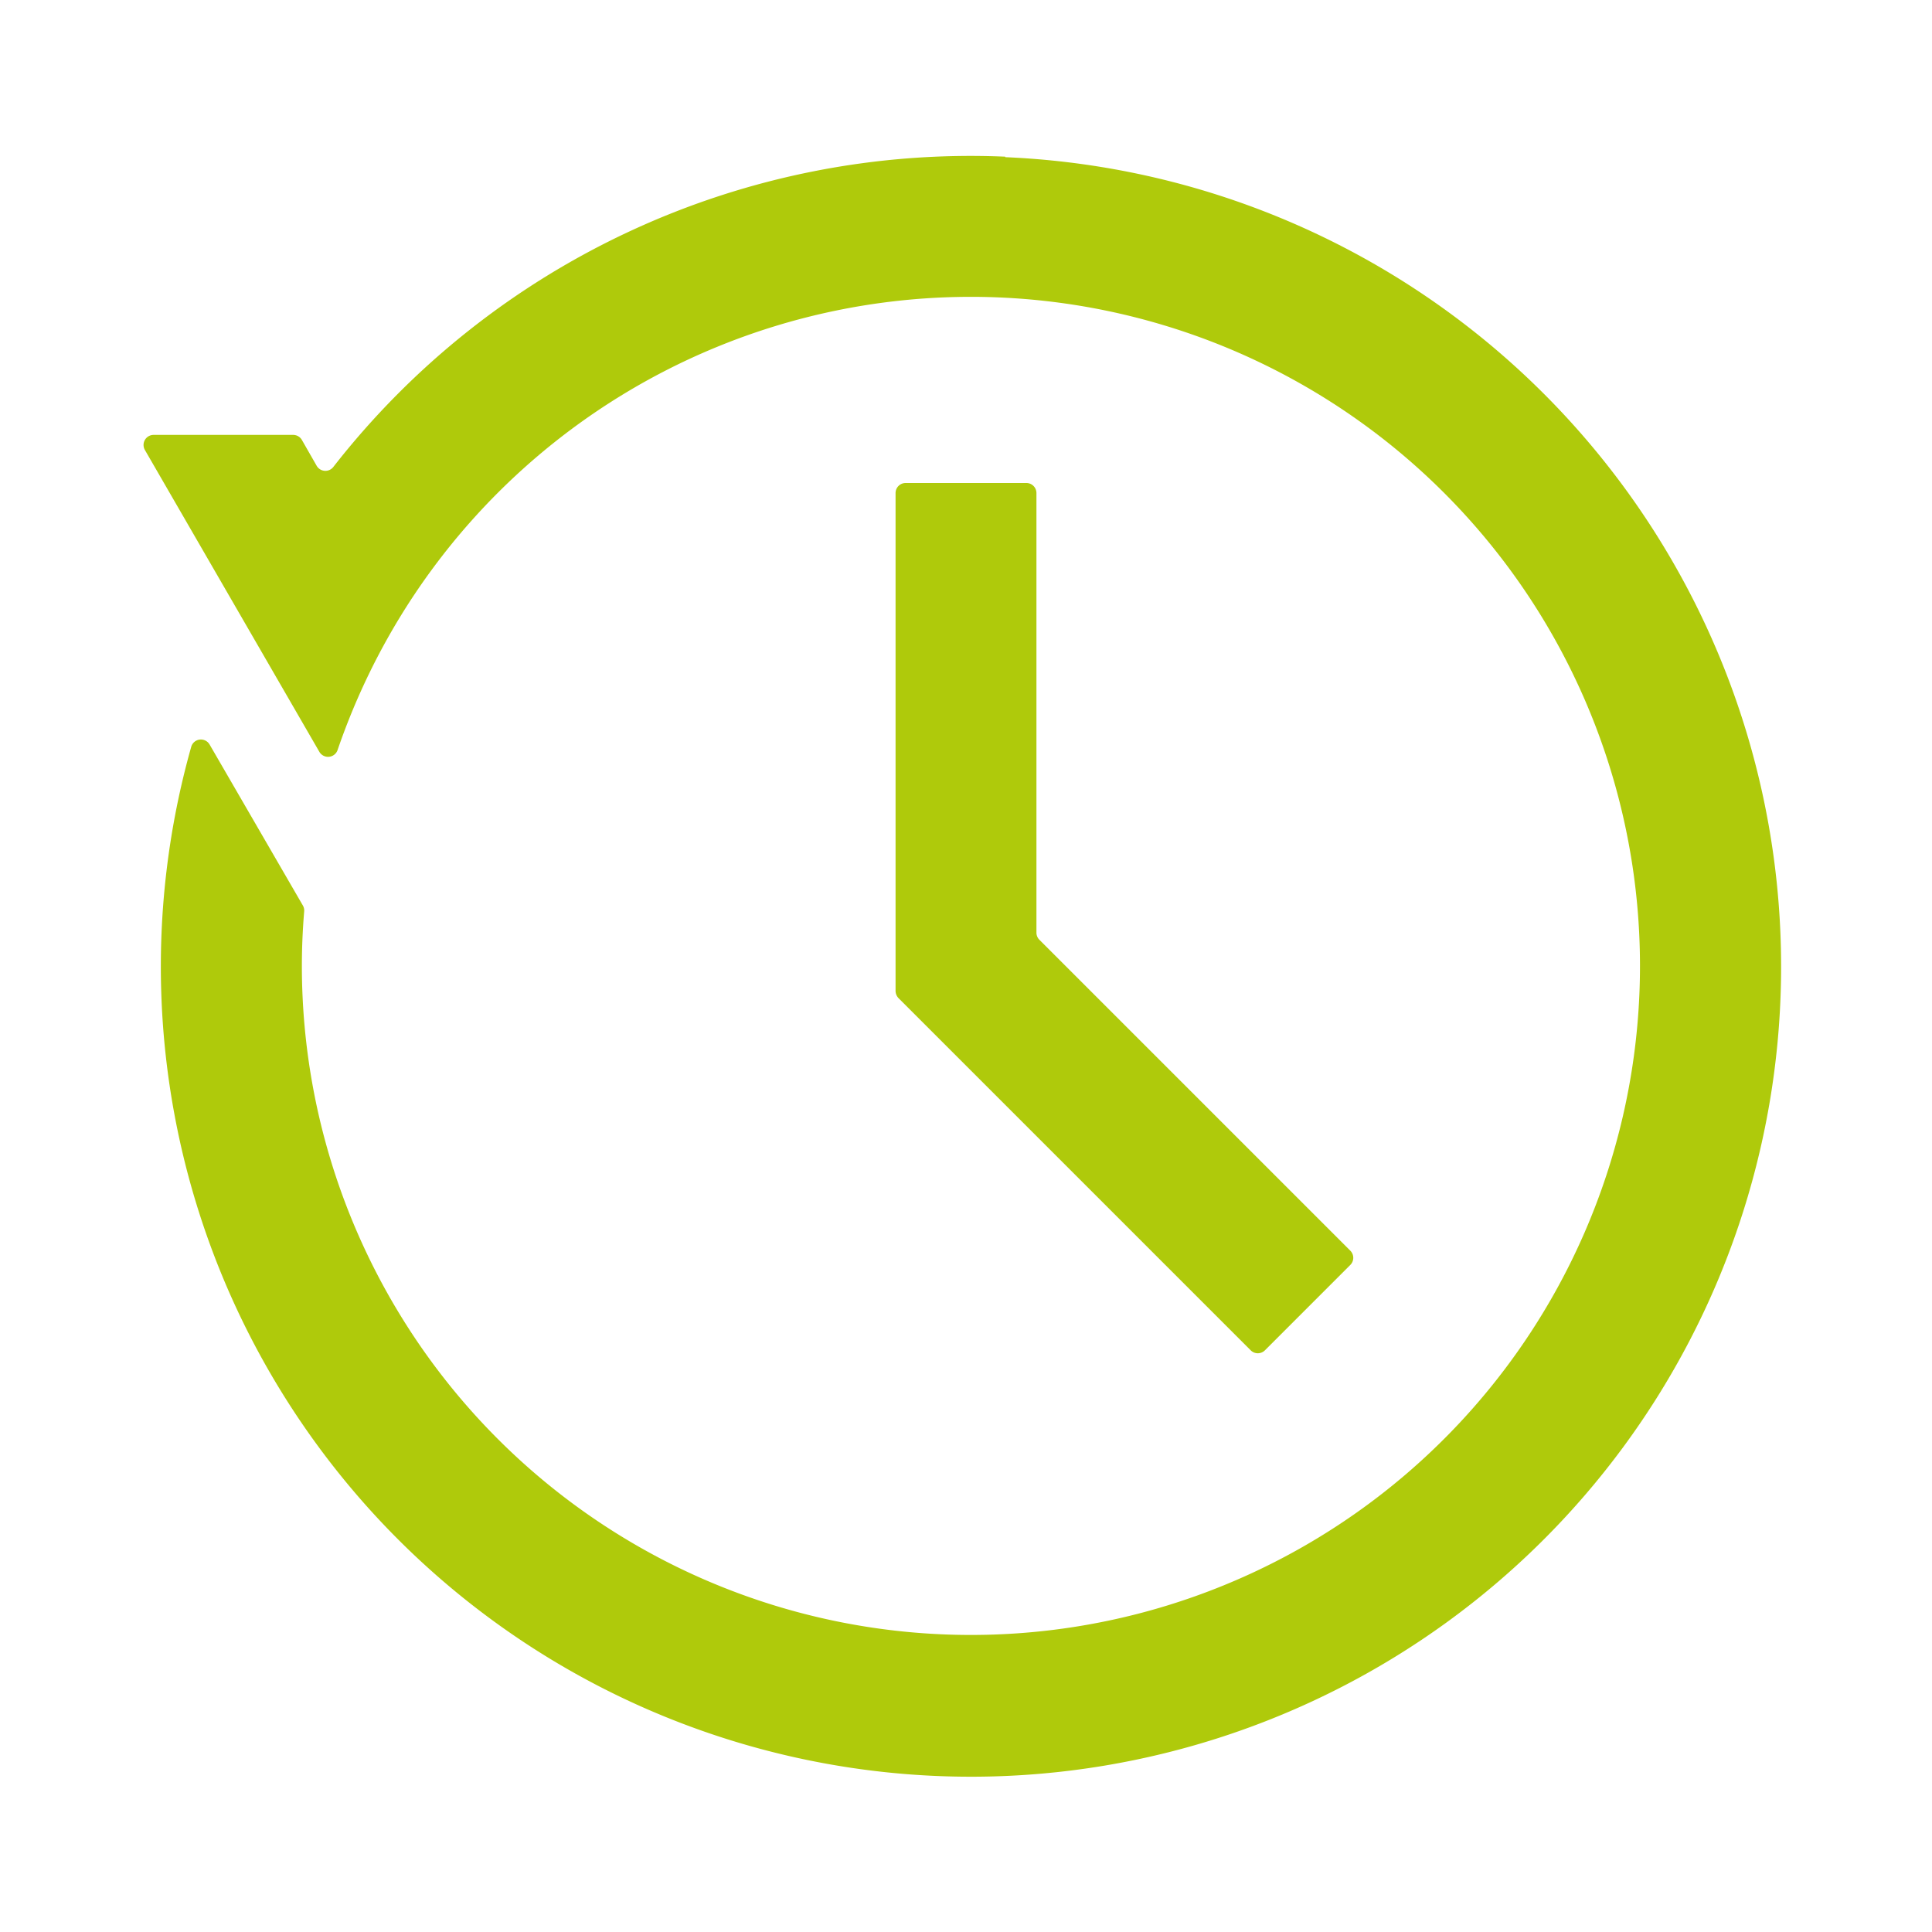
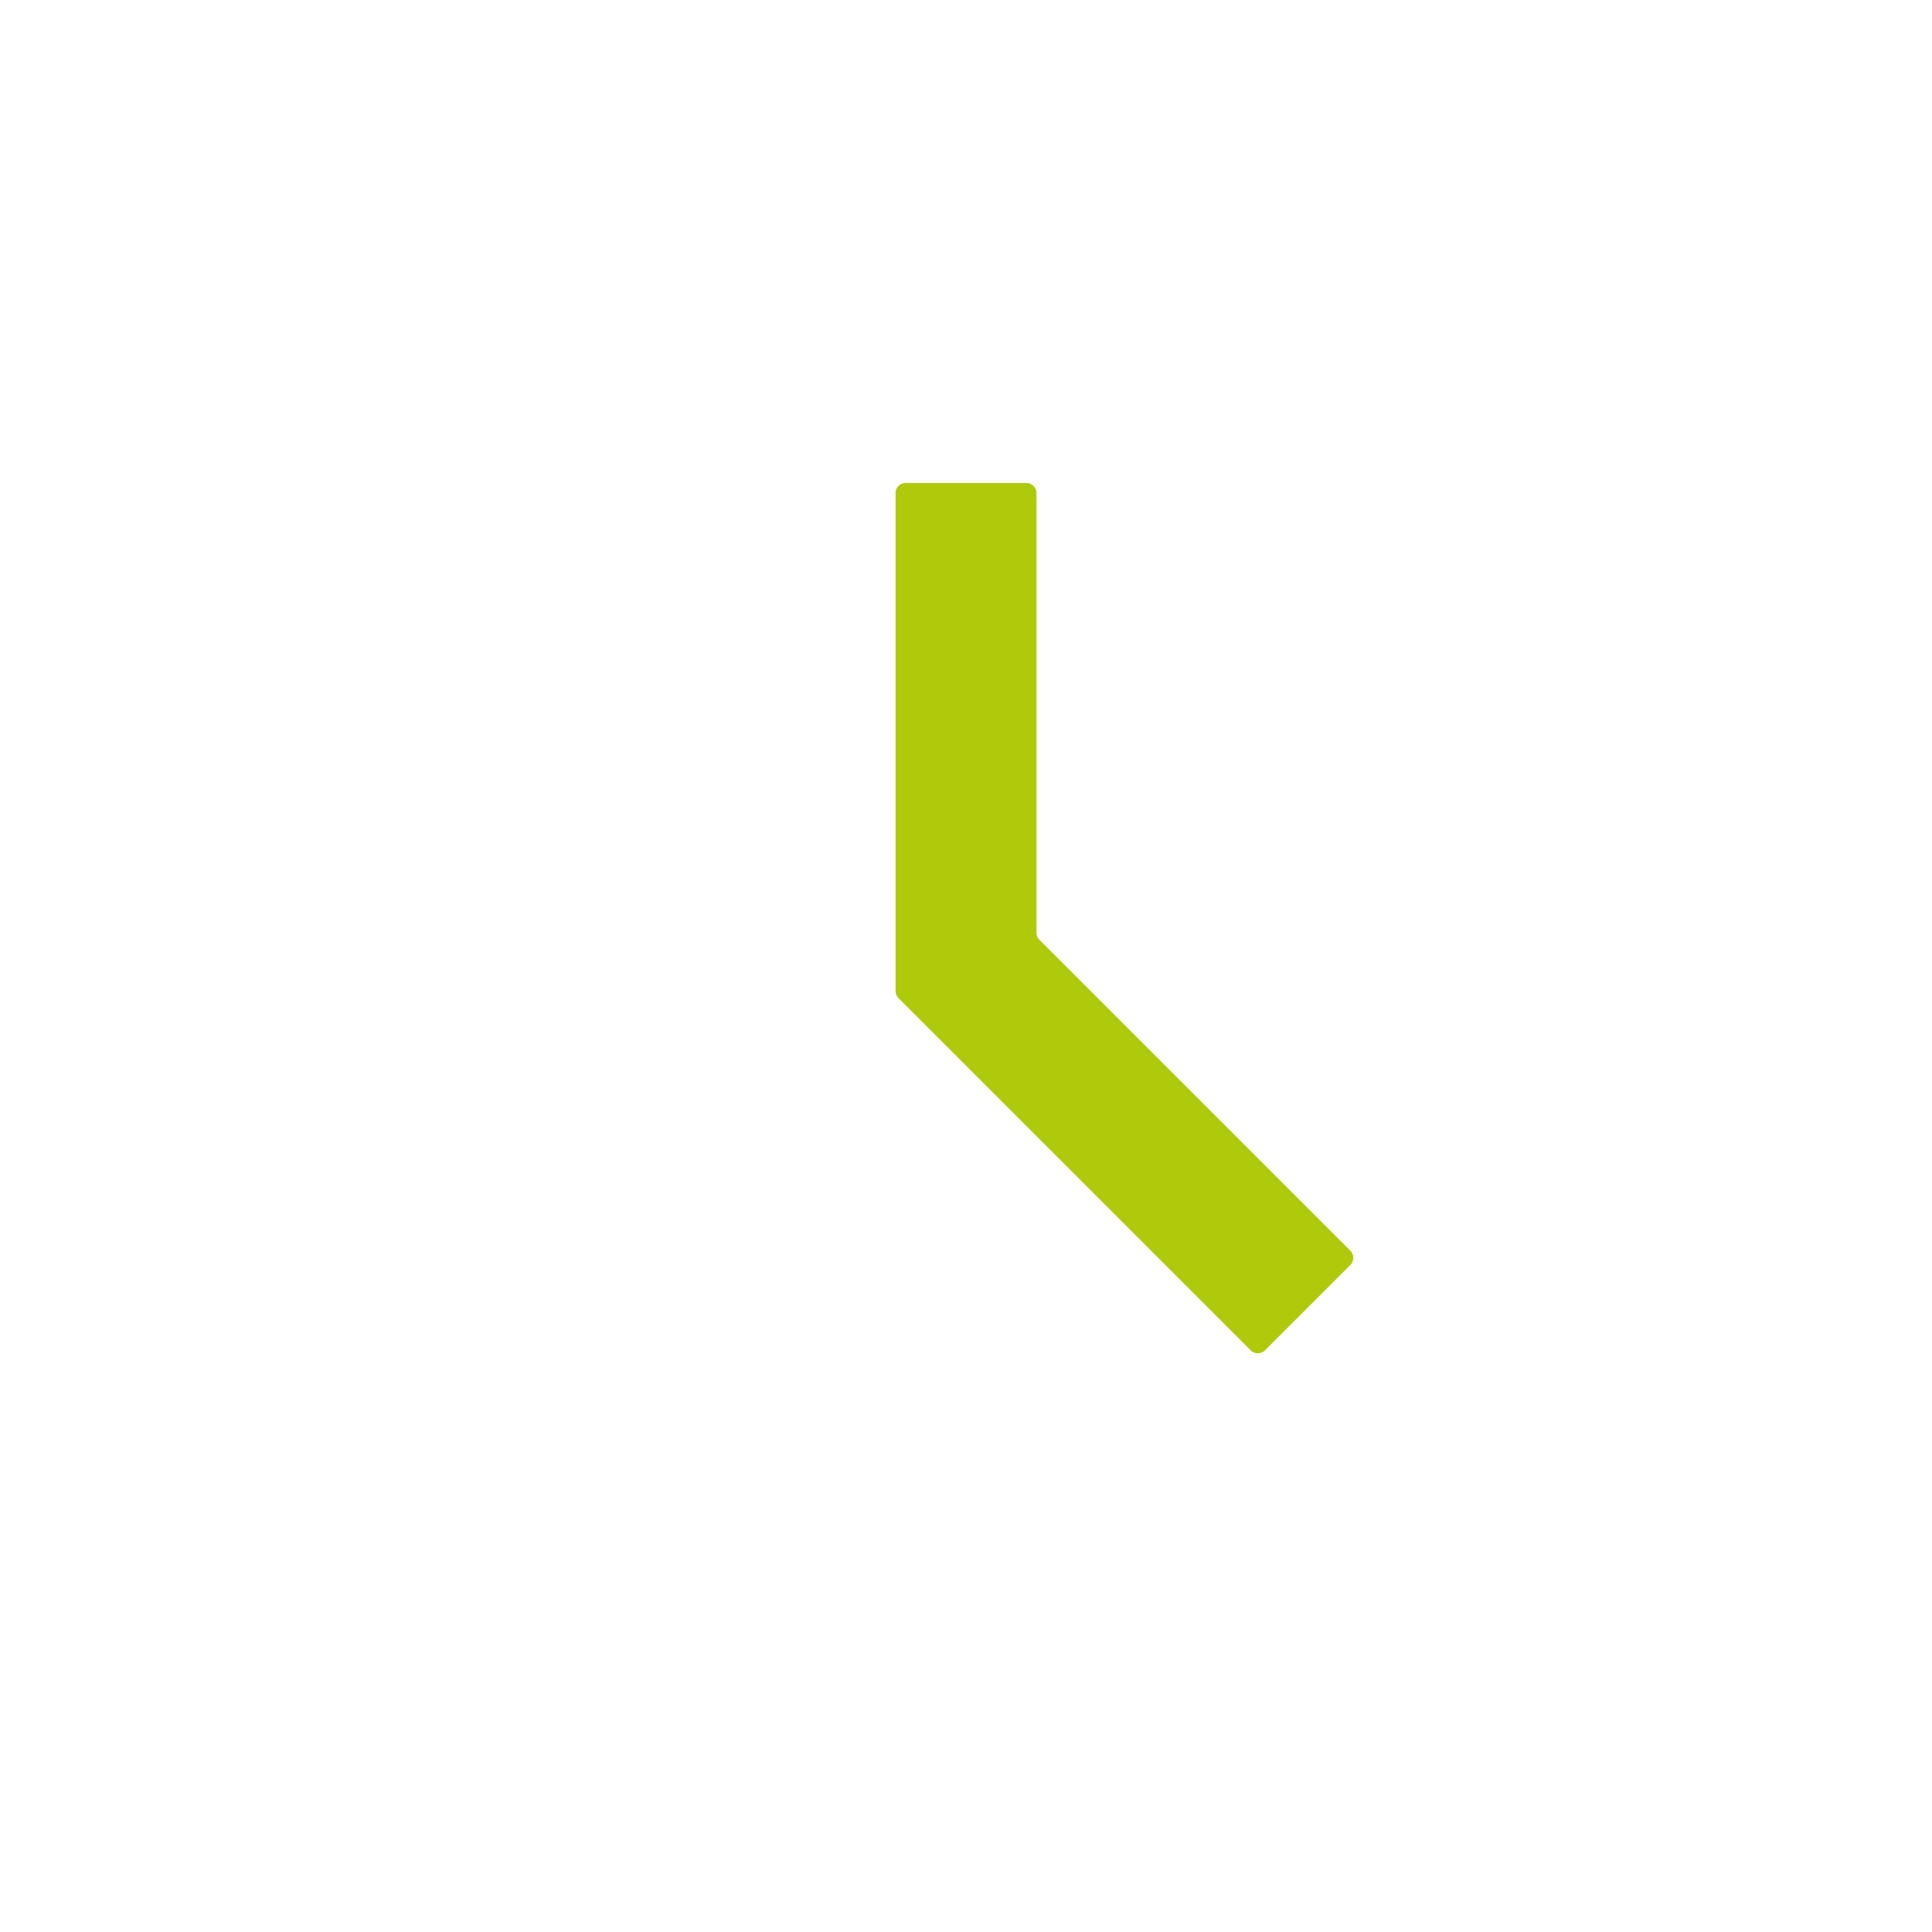
<svg xmlns="http://www.w3.org/2000/svg" t="1686905809255" class="icon" viewBox="0 0 1024 1024" version="1.1" p-id="6755" width="200" height="200">
-   <path d="M532.853 83.04A428.427 428.427 0 0 0 176.693 247.467a5.333 5.333 0 0 1-8.853-0.587L160 233.173a5.333 5.333 0 0 0-4.64-2.667H81.44a5.333 5.333 0 0 0-4.64 8l92.48 160a5.333 5.333 0 0 0 9.6-0.853 359.093 359.093 0 0 1 17.067-41.28A354.613 354.613 0 1 1 160 512c0-9.76 0.427-19.413 1.227-29.013a5.333 5.333 0 0 0-0.693-3.04l-49.44-85.333a5.333 5.333 0 0 0-9.76 1.28 429.387 429.387 0 1 0 431.467-312.587z" p-id="6756" fill="#AFCA0B" />
  <path d="M544 256H480a5.333 5.333 0 0 0-5.333 5.333v263.84a5.653 5.653 0 0 0 1.547 3.84l186.667 186.667a5.333 5.333 0 0 0 7.573 0l45.227-45.227a5.333 5.333 0 0 0 0-7.573l-164.8-164.8a5.333 5.333 0 0 1-1.547-3.787V261.333a5.333 5.333 0 0 0-5.333-5.333z" p-id="6757" fill="#AFCA0B" />
</svg>